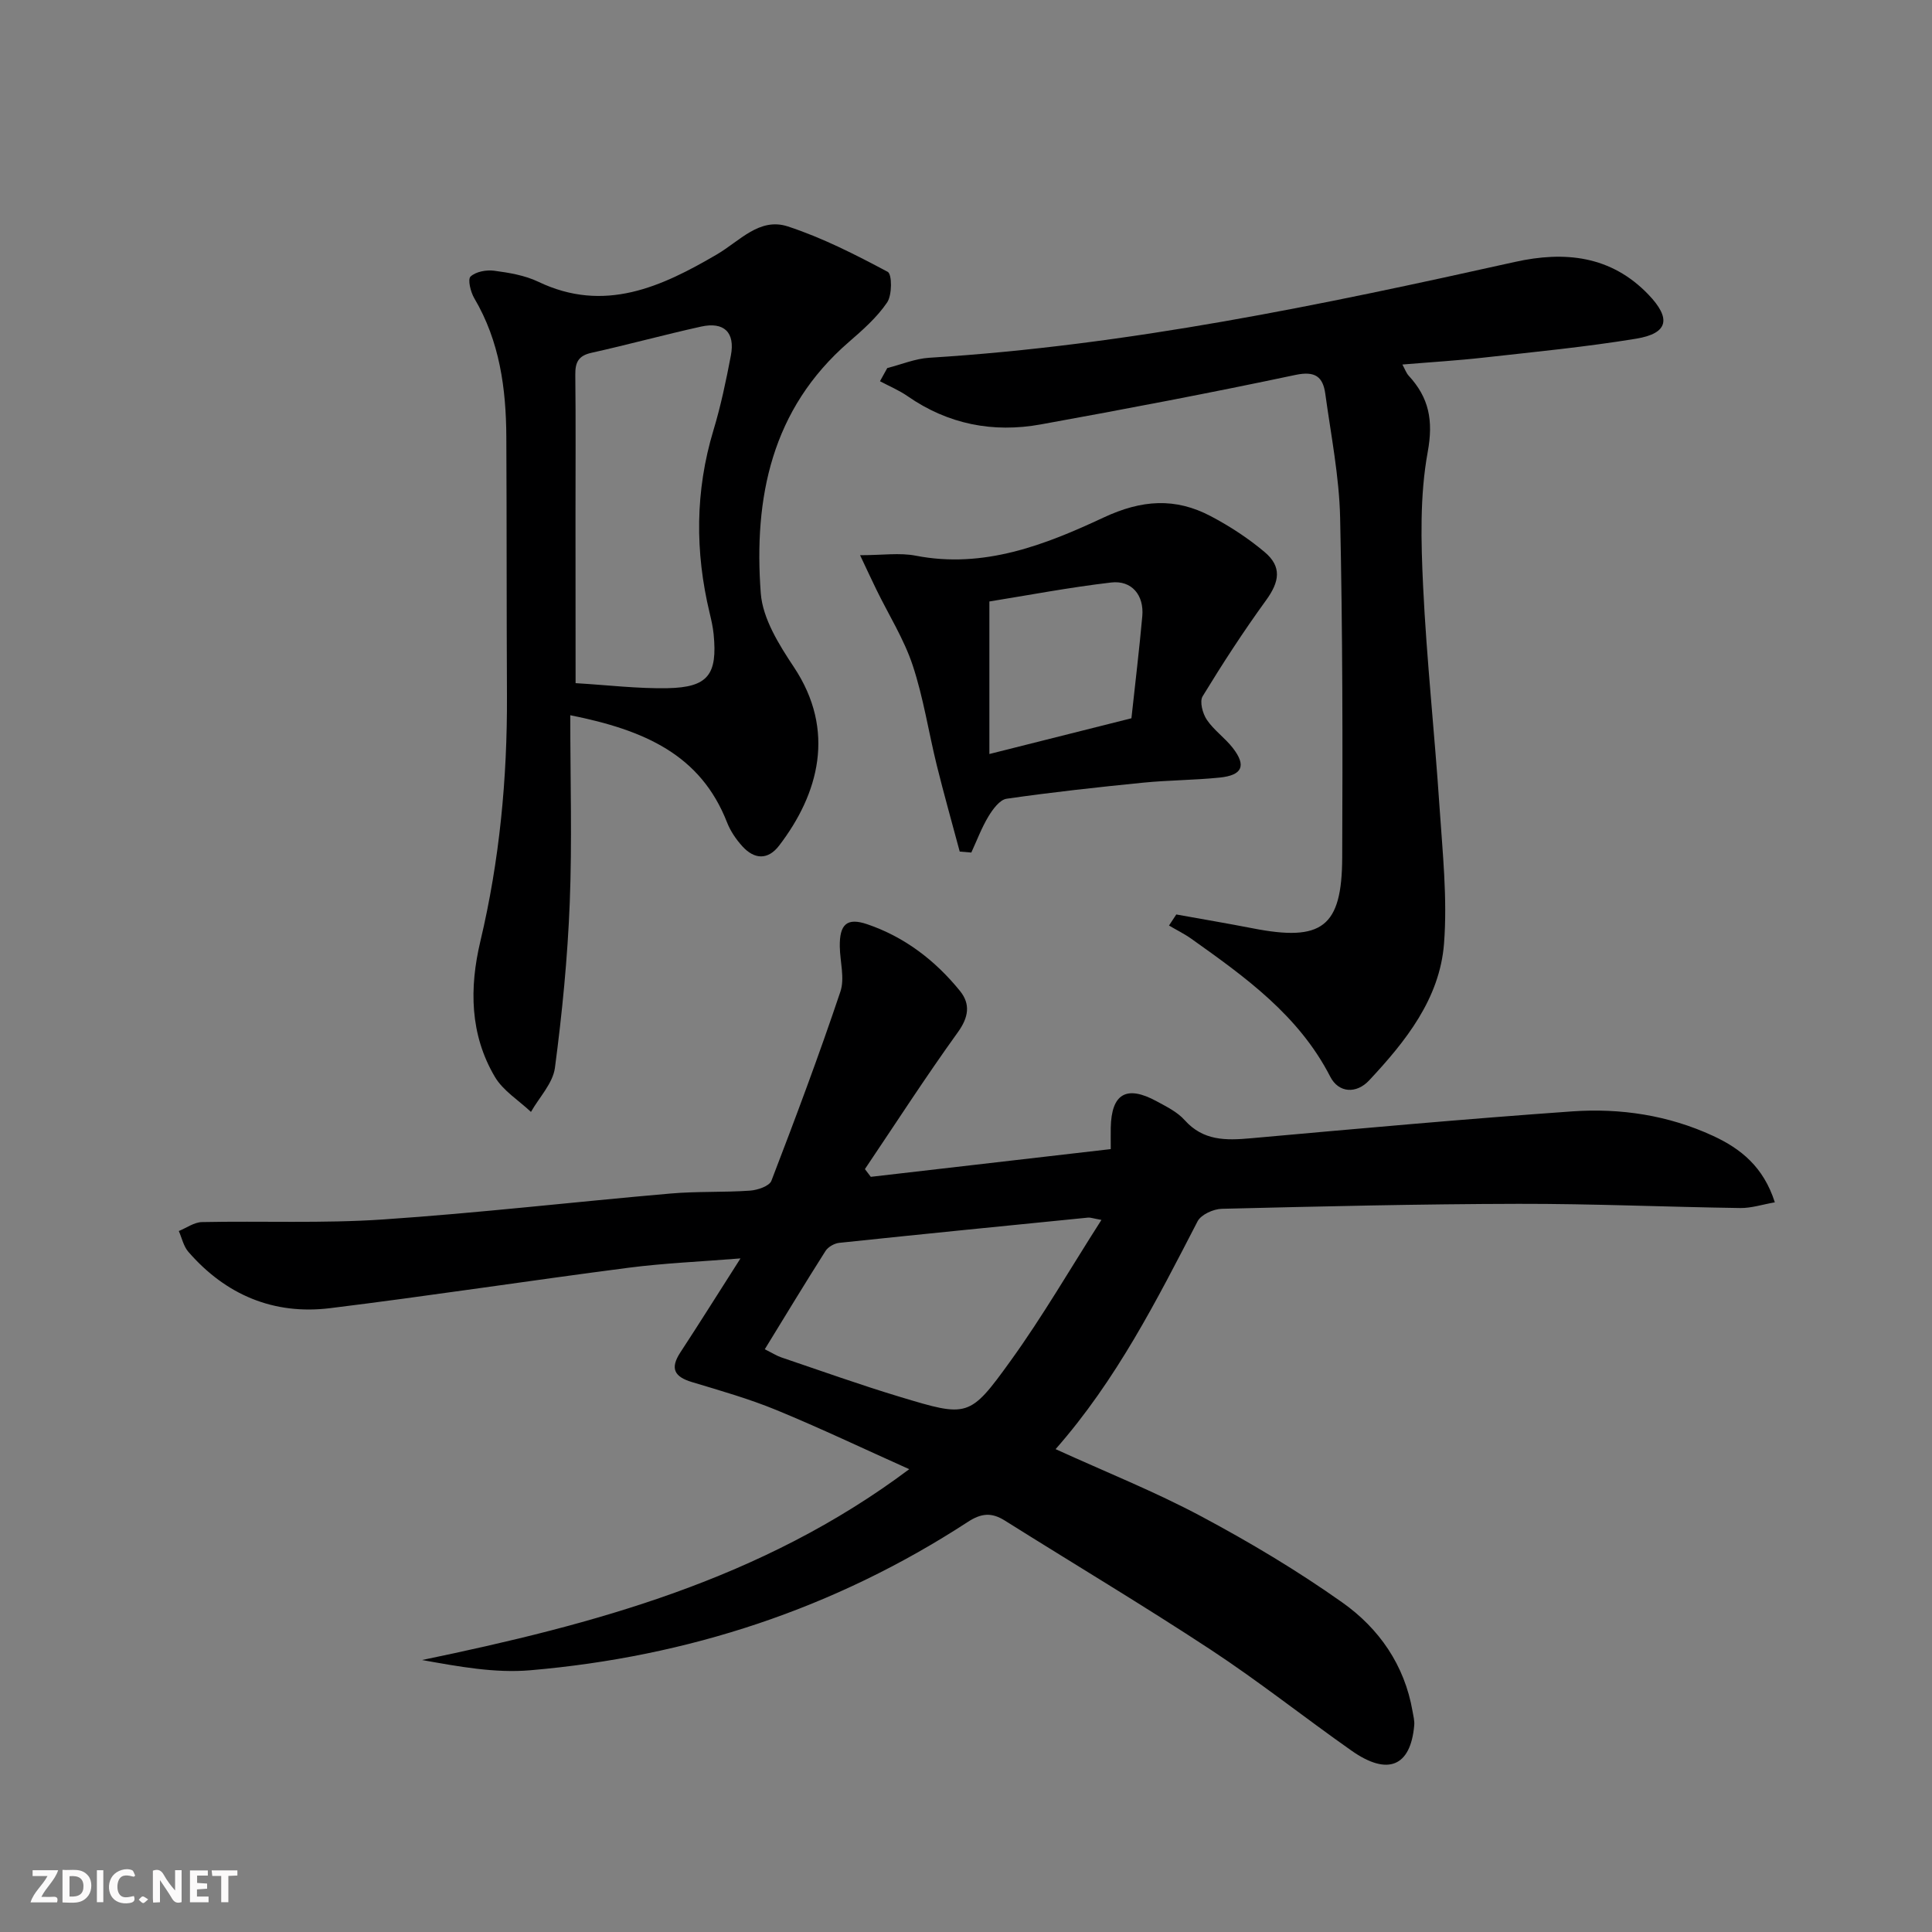
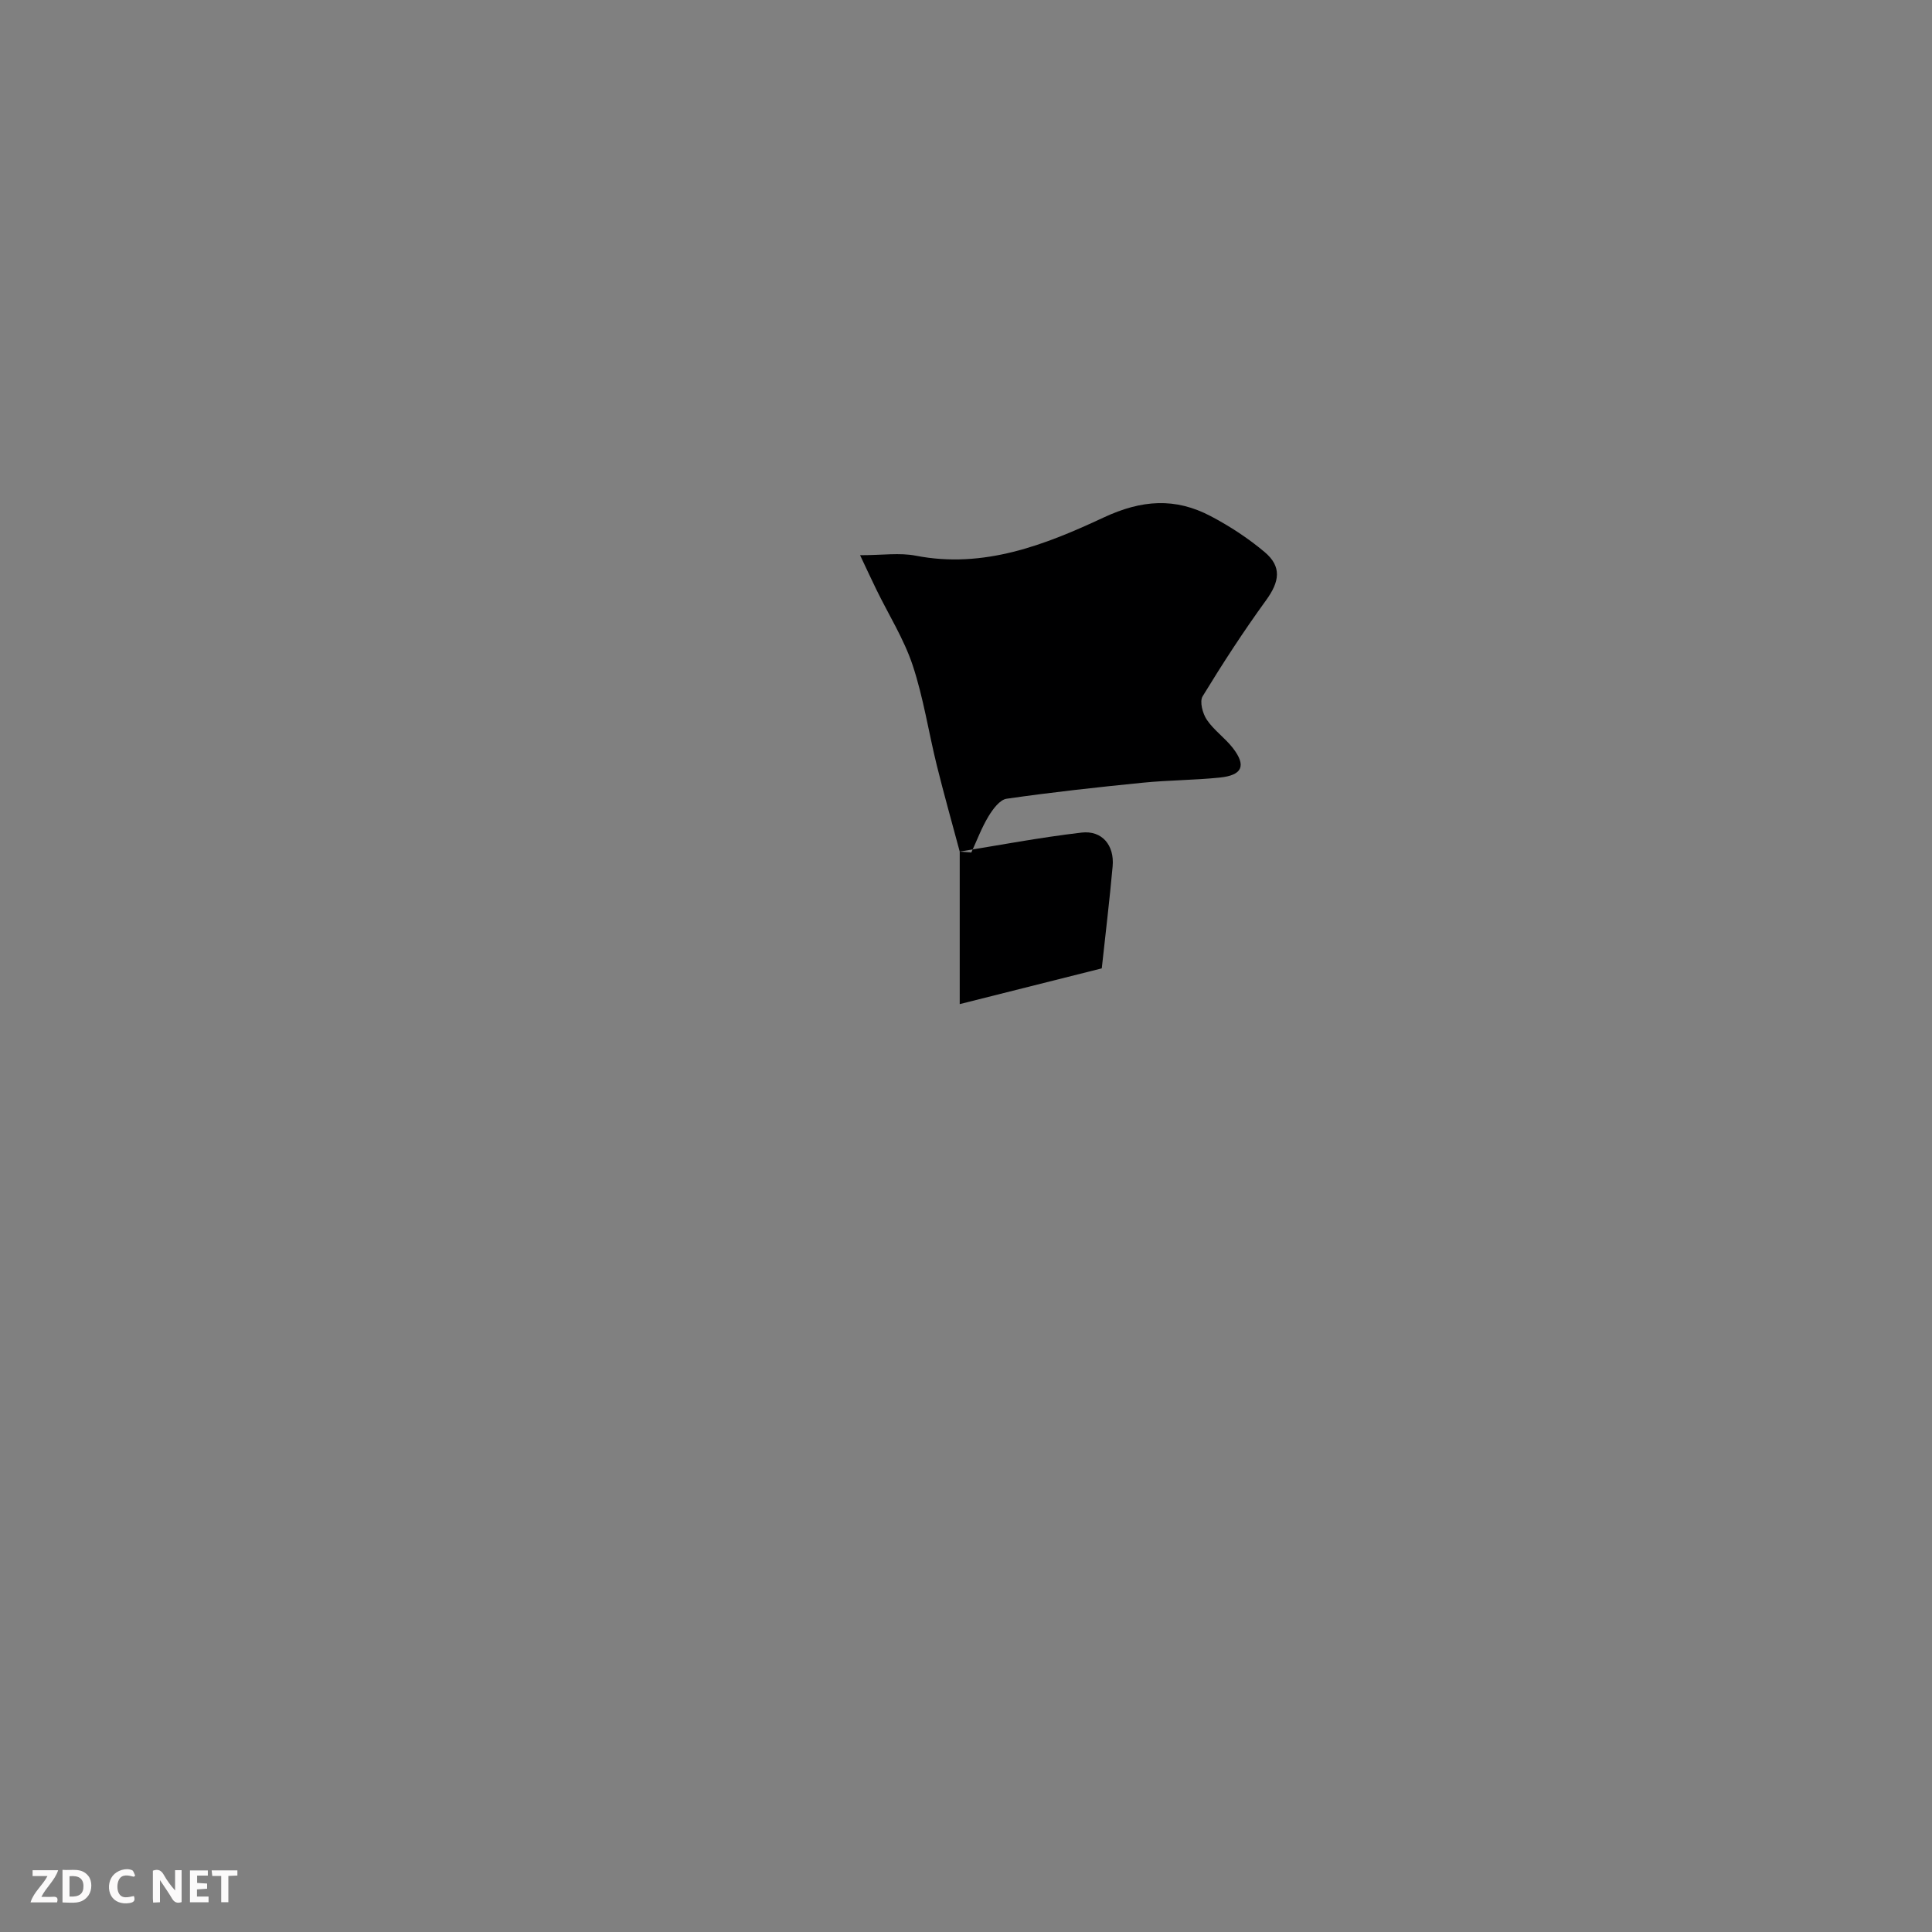
<svg xmlns="http://www.w3.org/2000/svg" enable-background="new 0 0 400 400" viewBox="0 0 400 400">
  <rect x="0" y="0" width="400" height="400" fill="#808080" stroke="none" />
  <g fill="#fbfafa">
    <path d="m37.59 393.81c-.92.31-1.52.05-2-.78-.7-1.2-1.52-2.34-2.47-3.78v4.59c-.55.03-.95.05-1.41.07-.03-.37-.06-.64-.06-.91 0-1.91 0-3.81 0-5.7 1.13-.41 1.77-.03 2.29.91.62 1.11 1.38 2.14 2.31 3.19v-4.2h1.35v6.61z" />
    <path d="m12.94 393.88v-6.75c1.9.19 3.93-.54 5.37 1.29.8 1.01.78 2.88.03 3.97-1.37 1.97-3.4 1.51-5.4 1.49m1.45-1.22c2.04.12 2.92-.58 2.89-2.21-.03-1.51-.98-2.19-2.89-2z" />
    <path d="m11.81 393.87h-5.49c.68-2.18 2.47-3.48 3.51-5.45h-3.08v-1.21h5.29c-.71 2.13-2.44 3.48-3.47 5.51.86 0 1.63.04 2.39-.01.79-.05 1.14.21.85 1.16" />
    <path d="m39.33 393.86v-6.61h3.7v1.07h-2.22v1.52c.68.04 1.34.09 2.07.13v1.07c-.72.05-1.38.09-2.1.14v1.48h2.4v1.19h-3.85z" />
    <path d="m27.71 388.56c-1.15-.3-2.46-.61-3.1.64-.37.73-.41 1.93-.06 2.67.63 1.35 1.99.93 3.17.68.35.94-.01 1.32-.93 1.46-1.62.25-3.05-.27-3.76-1.48-.73-1.25-.6-3.03.31-4.17.88-1.11 2.71-1.7 4-1.16.32.13.44.74.65 1.12-.1.08-.19.16-.28.24" />
    <path d="m49.15 387.24v1.07c-.59.02-1.17.05-1.87.08v5.44h-1.48v-5.44h-1.85c-.05-.4-.08-.73-.13-1.15z" />
-     <path d="m20.06 387.21h1.33v6.62h-1.33z" />
-     <path d="m30.68 393.25c-.49.38-.8.79-1.05.76-.32-.05-.6-.45-.9-.7.26-.24.51-.64.8-.67.29-.04.62.3 1.15.61" />
  </g>
-   <path d="m180.29 243.65c16.45-1.9 32.89-3.8 49.68-5.74 0-1.85-.02-3.14 0-4.43.14-7.05 3.25-8.88 9.51-5.47 2.04 1.11 4.28 2.21 5.78 3.89 3.85 4.31 8.53 4.23 13.67 3.77 22.18-1.99 44.37-4 66.58-5.57 10.01-.7 19.9.79 29.16 5.07 5.75 2.66 10.44 6.41 12.79 13.76-2.58.45-4.87 1.21-7.14 1.18-15.31-.22-30.63-.9-45.94-.87-20.47.04-40.95.53-61.42 1.03-1.74.04-4.3 1.2-5.02 2.6-8.47 16.37-16.78 32.82-29.39 47.16 10.33 4.71 20.5 8.77 30.11 13.89 10.07 5.37 19.95 11.27 29.26 17.86 7.59 5.37 12.88 12.94 14.53 22.51.17.97.44 1.97.35 2.93-.75 8.51-5.47 10.51-12.96 5.25-9.8-6.89-19.21-14.37-29.21-20.94-14.01-9.21-28.42-17.81-42.62-26.73-2.7-1.69-4.82-1.54-7.64.3-27.55 17.95-57.94 27.91-90.59 30.71-7.33.63-14.82-.77-22.4-2.12 35.65-7.39 70.37-16.66 100.87-39.51-9.51-4.26-18.4-8.5-27.49-12.24-5.66-2.33-11.6-4.02-17.48-5.79-3.64-1.09-4.61-2.79-2.43-6.13 4-6.11 7.88-12.31 12.46-19.48-8.32.67-15.83.98-23.24 1.94-20.59 2.67-41.11 5.82-61.71 8.36-11.69 1.44-21.61-2.74-29.36-11.66-1-1.15-1.34-2.86-1.98-4.31 1.59-.64 3.17-1.81 4.77-1.85 12.49-.26 25.03.3 37.47-.54 19.88-1.34 39.69-3.65 59.54-5.37 5.47-.48 10.99-.22 16.47-.6 1.57-.11 4.01-.93 4.44-2.04 4.99-12.97 9.86-25.99 14.28-39.15.94-2.78-.07-6.2-.12-9.33-.07-4.65 1.49-6.06 5.67-4.64 7.76 2.64 14.09 7.5 19.21 13.81 2.2 2.72 1.81 5.44-.44 8.56-6.67 9.26-12.86 18.86-19.24 28.33.4.53.81 1.07 1.22 1.6zm47.75 8.92c-1.81-.33-2.29-.52-2.74-.48-17.19 1.71-34.38 3.42-51.56 5.23-1.01.11-2.29.84-2.82 1.67-4.24 6.67-8.33 13.43-12.58 20.36 1.67.83 2.51 1.38 3.44 1.69 8.17 2.76 16.3 5.68 24.56 8.17 14.03 4.23 14.38 4.34 22.89-7.46 6.64-9.2 12.36-19.1 18.81-29.18z" fill="#000001" />
-   <path d="m118.07 148.08c0 13.59.39 26.23-.11 38.83-.45 11.42-1.57 22.85-3.07 34.18-.43 3.2-3.24 6.09-4.96 9.12-2.54-2.4-5.79-4.39-7.49-7.29-5.16-8.76-5.28-18.36-2.99-28.02 3.98-16.75 5.59-33.74 5.51-50.92-.09-17.82-.04-35.65-.13-53.47-.05-10.07-1.37-19.86-6.64-28.77-.76-1.29-1.39-3.89-.77-4.48 1.08-1.02 3.27-1.42 4.88-1.21 3.1.41 6.35.95 9.14 2.28 13.69 6.56 25.54 1.04 36.99-5.66 4.72-2.76 8.81-7.71 14.68-5.79 7.17 2.35 14 5.84 20.68 9.4.91.48.93 4.8-.12 6.34-2.11 3.11-5.07 5.71-7.95 8.21-16.01 13.87-19.69 32.26-18.21 52 .4 5.26 3.78 10.66 6.86 15.29 8.75 13.16 5.12 26.26-3.05 36.94-2.33 3.05-5.14 2.88-7.61.17-1.32-1.45-2.5-3.19-3.2-5-5.48-13.98-17.07-19.08-32.44-22.15zm1.1-6.64c6.6.39 12.84 1.16 19.07 1.04 8.35-.17 10.33-2.8 9.51-11.18-.15-1.48-.48-2.95-.83-4.4-3.04-12.68-3-25.25.79-37.82 1.53-5.06 2.62-10.28 3.61-15.48.91-4.78-1.41-7.04-6.18-5.98-7.6 1.68-15.11 3.74-22.71 5.43-2.69.6-3.35 1.98-3.32 4.53.11 9.81.04 19.62.04 29.43.02 11.29.02 22.58.02 34.43z" fill="#000001" />
-   <path d="m243.54 189.33c5.26.95 10.53 1.84 15.78 2.86 14.38 2.82 18.51-.21 18.57-14.64.1-23.45.09-46.9-.43-70.34-.19-8.58-1.9-17.13-3.07-25.67-.48-3.49-2.05-4.79-6.16-3.92-17.52 3.71-35.13 7.06-52.75 10.25-9.88 1.79-19.19-.02-27.58-5.85-1.77-1.23-3.8-2.07-5.71-3.09.5-.91 1.01-1.82 1.51-2.73 2.9-.73 5.77-1.95 8.7-2.13 41.09-2.54 81.21-10.93 121.25-19.84 10.25-2.28 19.88-1.34 27.65 6.77 4.74 4.95 4.11 8.02-2.54 9.12-10.47 1.72-21.06 2.74-31.61 3.92-5.41.61-10.84.93-16.8 1.43.55 1 .8 1.76 1.29 2.3 4.23 4.58 5.15 9.28 3.95 15.83-1.65 9.03-1.39 18.54-.95 27.8.73 15.25 2.39 30.46 3.4 45.71.63 9.4 1.65 18.9.93 28.24-.88 11.42-7.94 20.24-15.51 28.34-2.61 2.79-6.29 2.65-8.05-.78-6.51-12.69-17.59-20.61-28.73-28.53-1.46-1.04-3.1-1.84-4.65-2.76.49-.77 1-1.53 1.51-2.29z" fill="#000001" />
-   <path d="m198.7 176.31c-1.59-5.94-3.26-11.85-4.74-17.82-1.71-6.92-2.77-14.04-5.01-20.78-1.81-5.43-4.96-10.42-7.49-15.61-1.03-2.12-2.02-4.25-3.39-7.15 4.65 0 8.2-.55 11.53.1 14.09 2.74 26.77-2.24 38.86-7.89 7.92-3.71 14.86-4.17 22.22-.29 3.93 2.07 7.74 4.56 11.14 7.42 3.62 3.04 3.1 6.15.29 10.01-4.66 6.42-8.99 13.09-13.12 19.86-.66 1.09 0 3.57.87 4.86 1.46 2.17 3.77 3.76 5.39 5.85 2.83 3.66 1.98 5.64-2.73 6.12-5.29.54-10.63.53-15.92 1.06-9.41.94-18.83 1.97-28.19 3.32-1.42.2-2.86 2.17-3.75 3.64-1.43 2.36-2.4 4.99-3.56 7.5-.8-.07-1.6-.13-2.4-.2zm6.14-51.78v31.58c10.49-2.64 20.05-5.05 29.41-7.4.79-7.32 1.63-14.22 2.25-21.14.39-4.34-2.19-7.47-6.44-6.97-8.66 1.01-17.25 2.65-25.22 3.93z" fill="#000001" />
+   <path d="m198.7 176.31c-1.59-5.94-3.26-11.85-4.74-17.82-1.71-6.92-2.77-14.04-5.01-20.78-1.81-5.43-4.96-10.42-7.49-15.61-1.03-2.12-2.02-4.25-3.39-7.15 4.65 0 8.2-.55 11.53.1 14.09 2.74 26.77-2.24 38.86-7.89 7.92-3.71 14.86-4.17 22.22-.29 3.93 2.07 7.74 4.56 11.14 7.42 3.62 3.04 3.1 6.15.29 10.01-4.66 6.42-8.99 13.09-13.12 19.86-.66 1.09 0 3.57.87 4.86 1.46 2.17 3.77 3.76 5.39 5.85 2.83 3.66 1.98 5.64-2.73 6.12-5.29.54-10.63.53-15.92 1.06-9.41.94-18.83 1.97-28.19 3.32-1.42.2-2.86 2.17-3.75 3.64-1.43 2.36-2.4 4.99-3.56 7.5-.8-.07-1.6-.13-2.4-.2zv31.58c10.49-2.64 20.05-5.05 29.41-7.4.79-7.32 1.63-14.22 2.25-21.14.39-4.34-2.19-7.47-6.44-6.97-8.66 1.01-17.25 2.65-25.22 3.93z" fill="#000001" />
</svg>